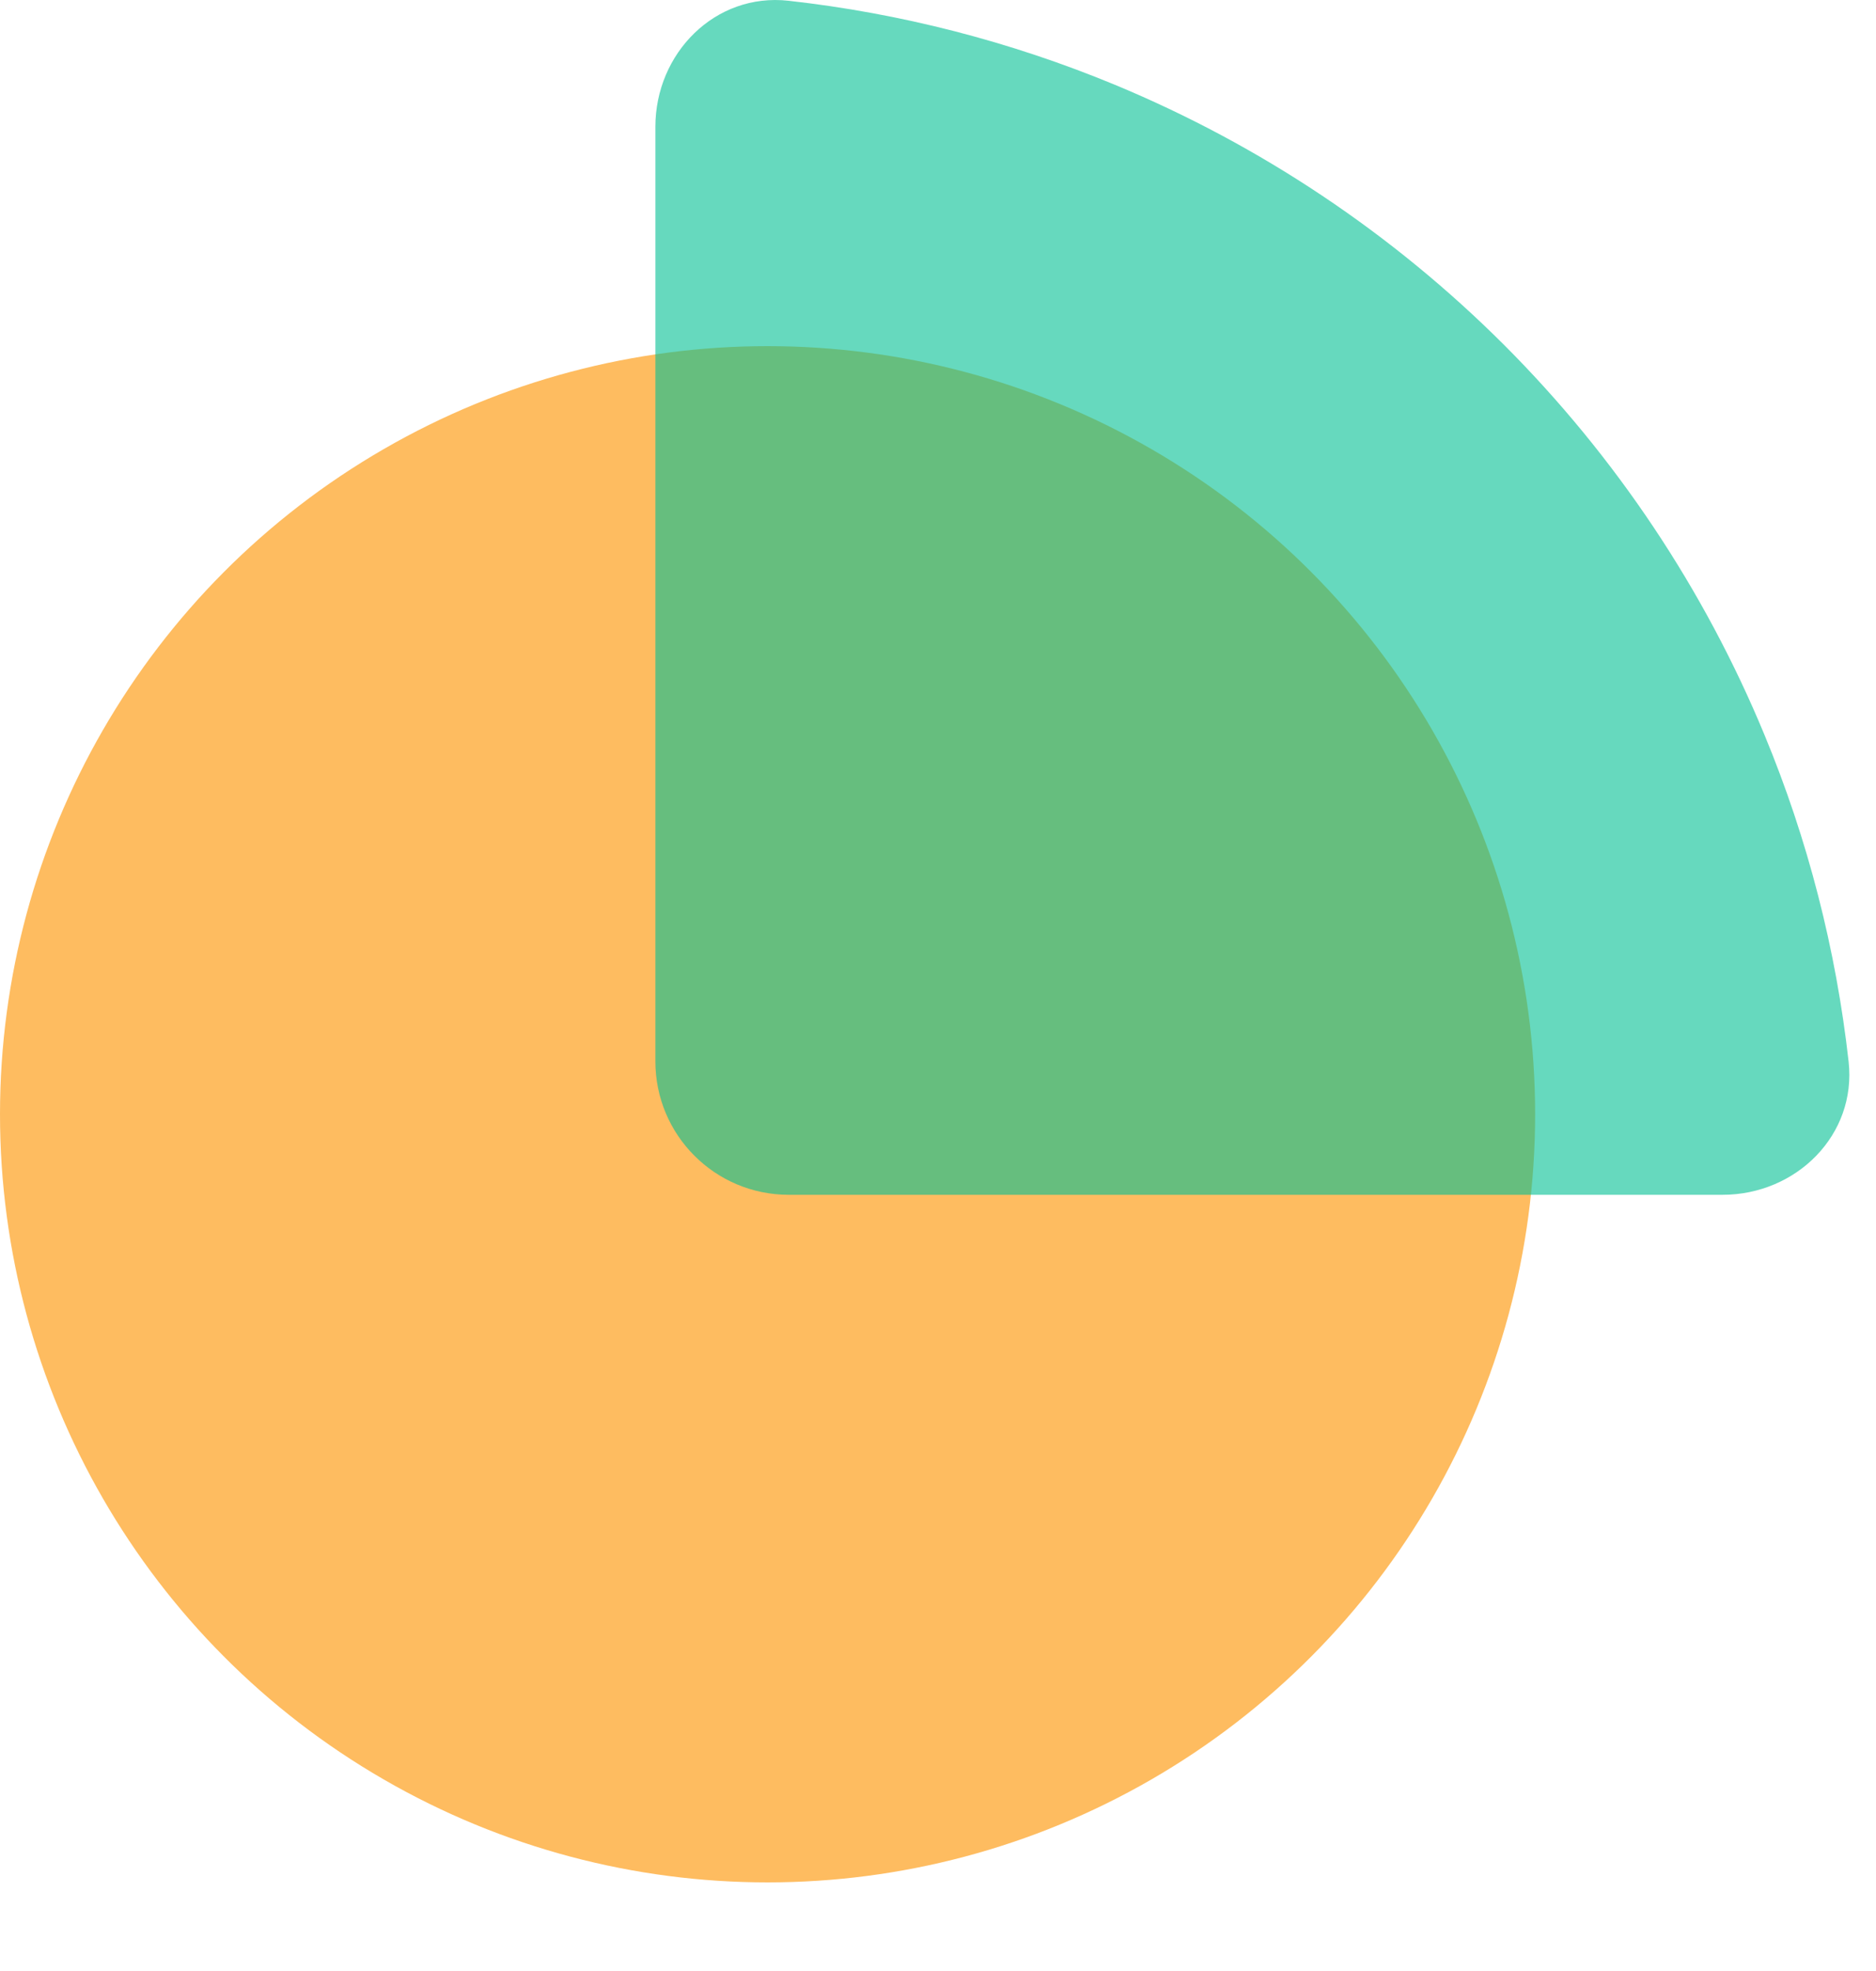
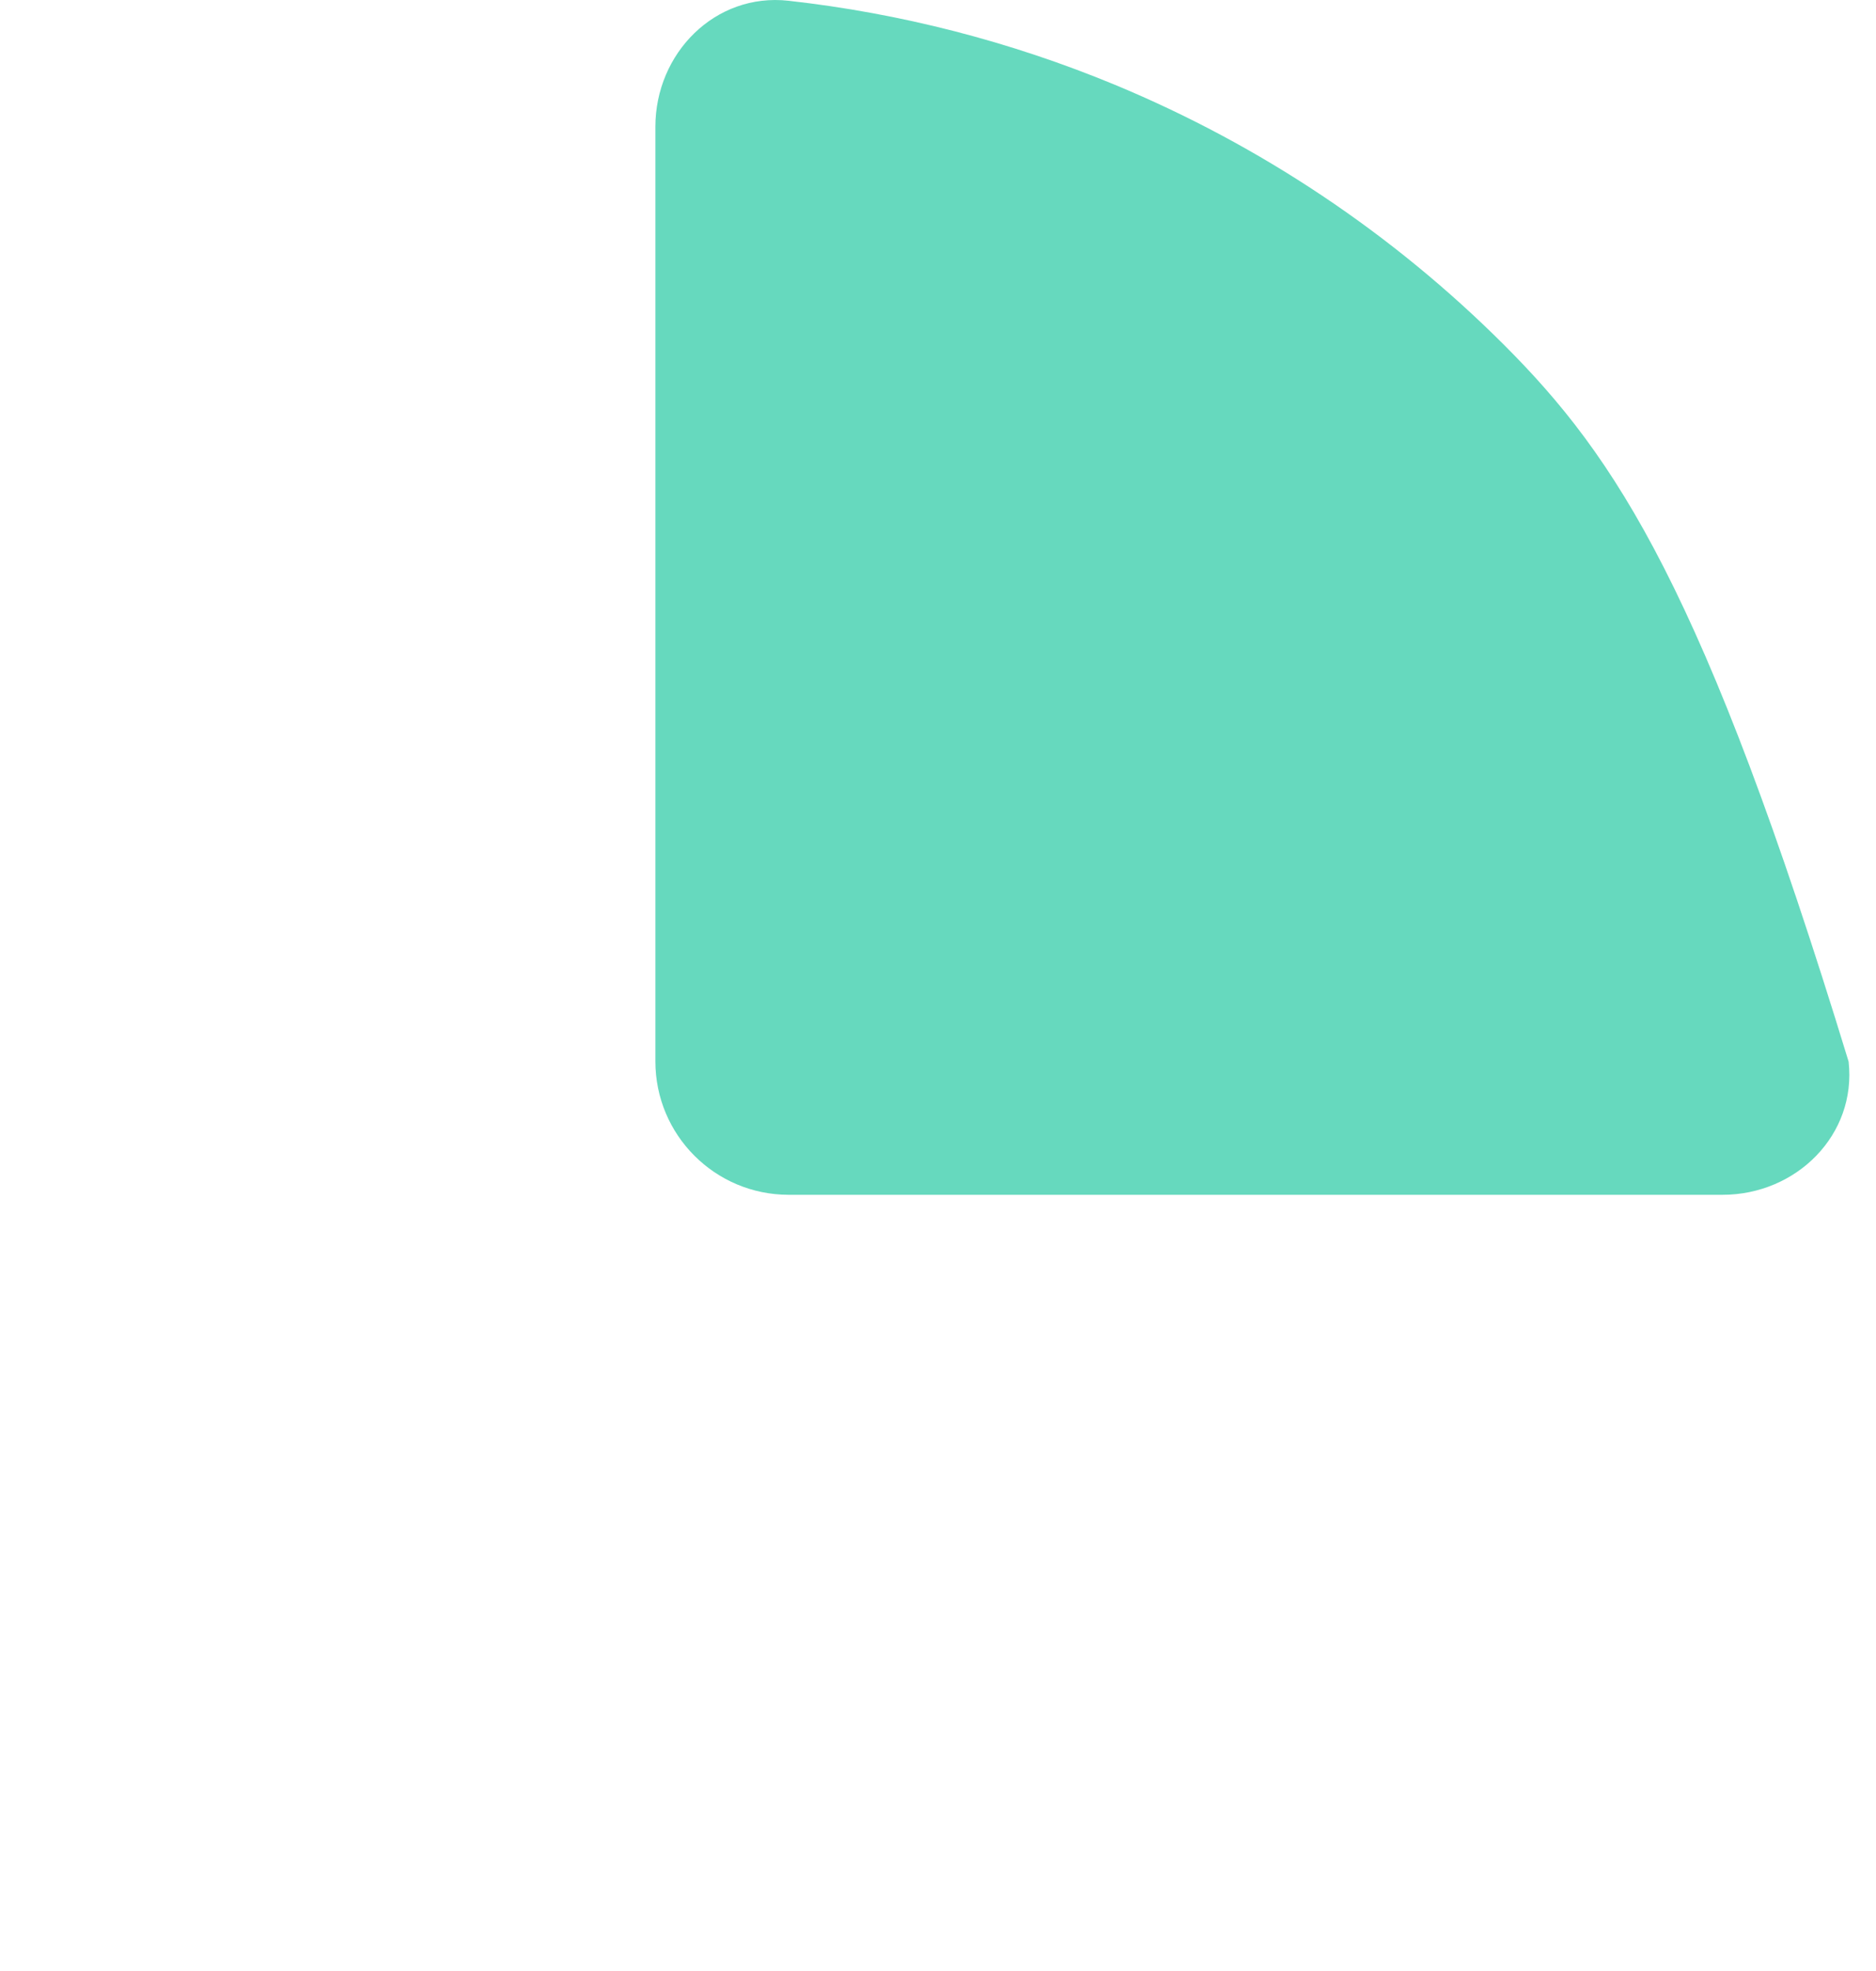
<svg xmlns="http://www.w3.org/2000/svg" width="20" height="21" viewBox="0 0 20 21" fill="none">
-   <ellipse cx="8.183" cy="11.872" rx="8.183" ry="8.184" fill="#FEBC60" />
-   <path opacity="0.6" d="M18.364 12.73C19.15 12.73 19.795 12.092 19.708 11.311C19.574 10.117 19.274 8.946 18.812 7.832C18.169 6.278 17.226 4.867 16.038 3.678C14.849 2.49 13.438 1.547 11.885 0.903C10.771 0.442 9.599 0.141 8.406 0.008C7.625 -0.079 6.987 0.566 6.987 1.351V11.308C6.987 12.094 7.623 12.73 8.409 12.73H18.364Z" fill="#00C093" />
+   <path opacity="0.6" d="M18.364 12.73C19.15 12.73 19.795 12.092 19.708 11.311C18.169 6.278 17.226 4.867 16.038 3.678C14.849 2.49 13.438 1.547 11.885 0.903C10.771 0.442 9.599 0.141 8.406 0.008C7.625 -0.079 6.987 0.566 6.987 1.351V11.308C6.987 12.094 7.623 12.73 8.409 12.73H18.364Z" fill="#00C093" />
</svg>